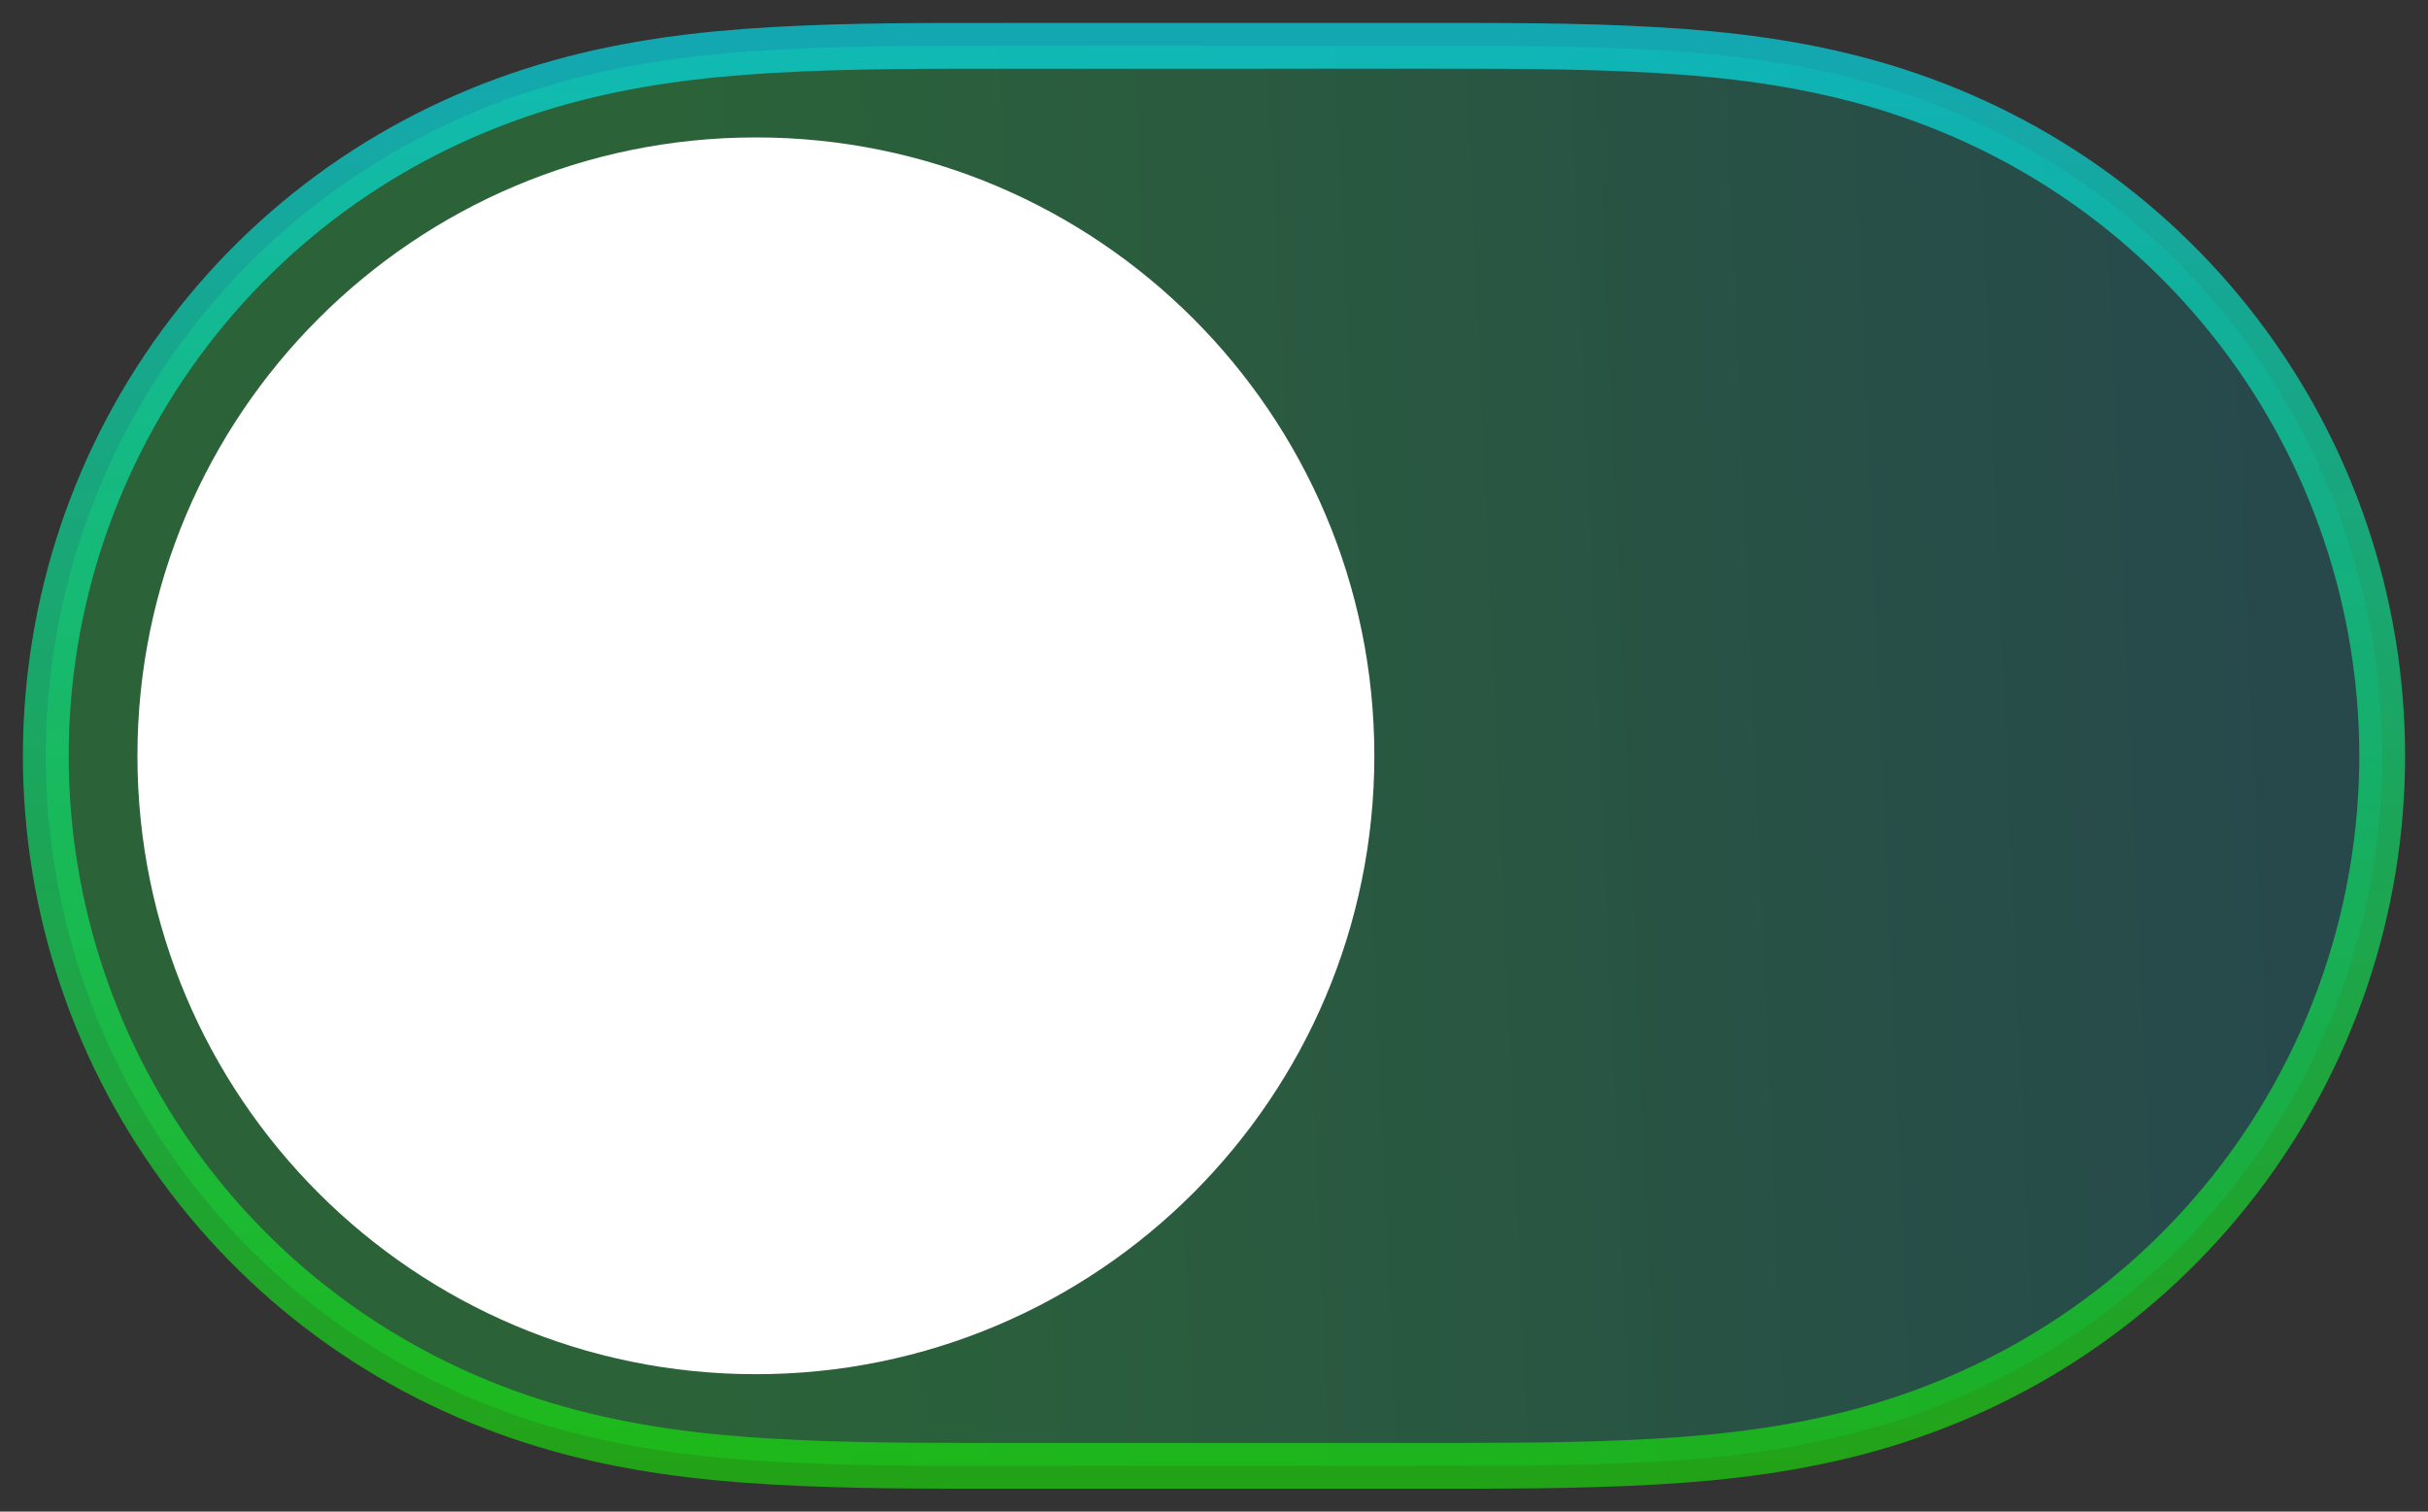
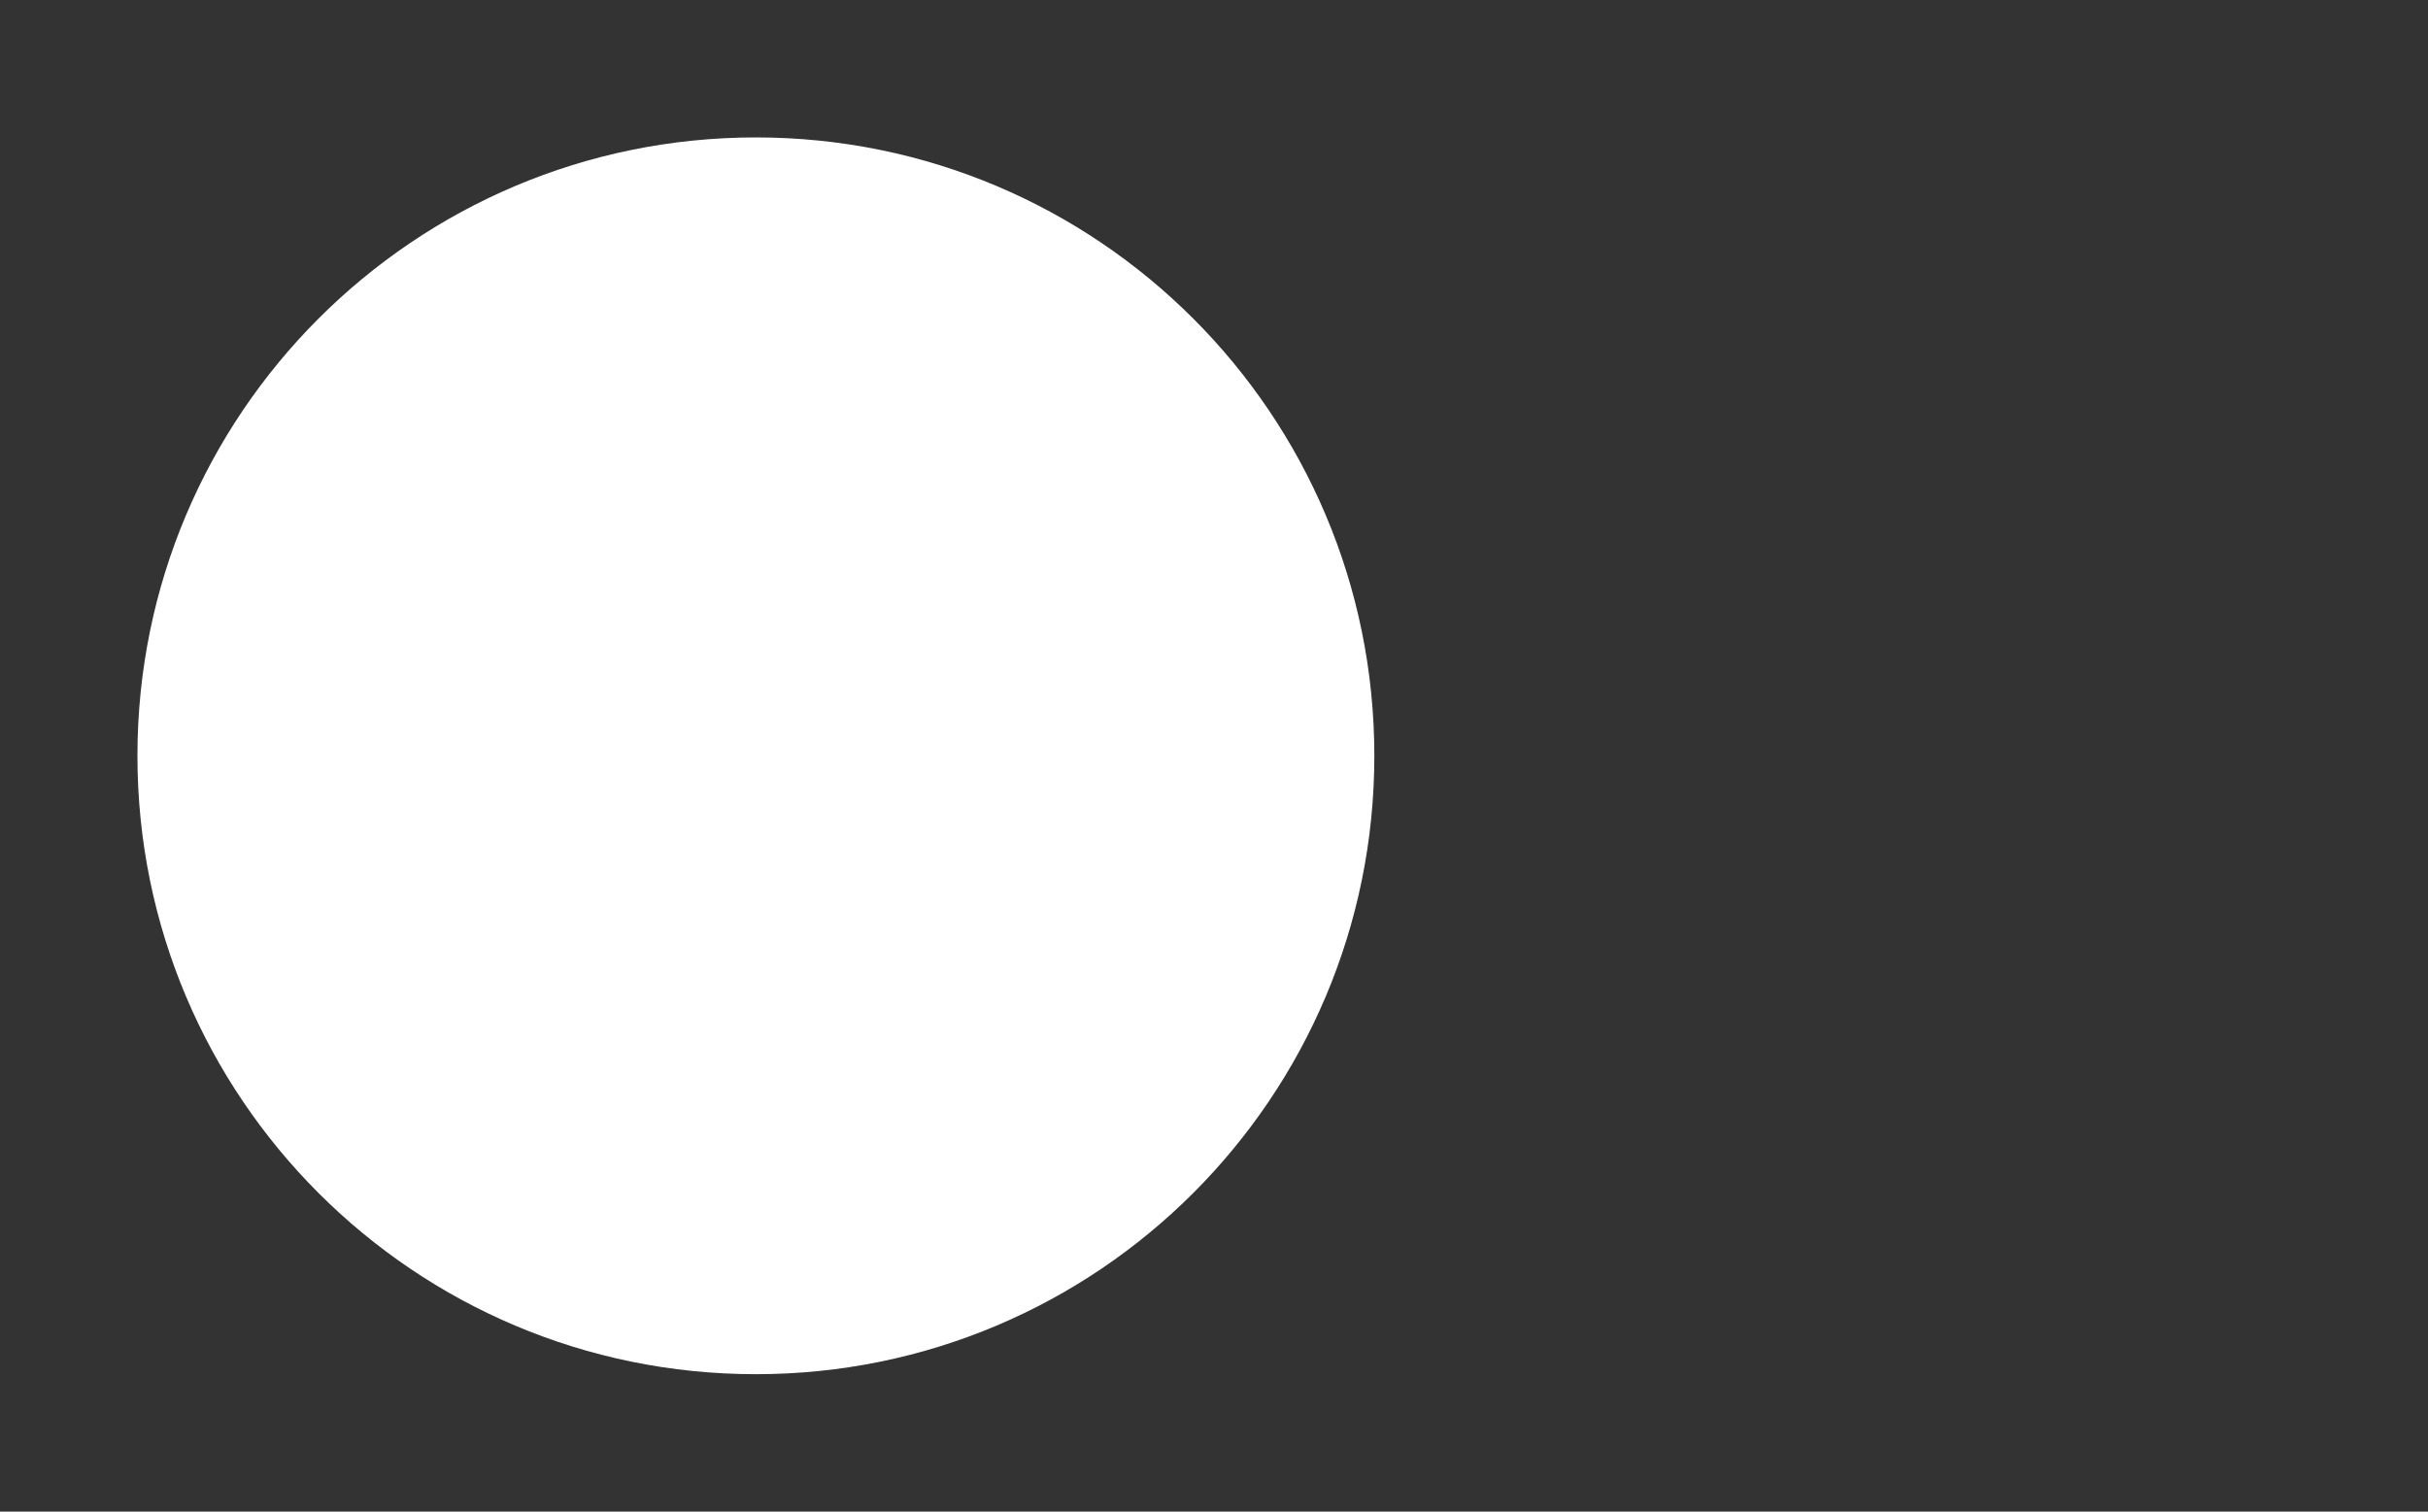
<svg xmlns="http://www.w3.org/2000/svg" width="53" height="33" viewBox="0 0 53 33" fill="none">
  <rect x="0" y="0" width="53" height="33" fill="#333333" stroke="none" />
-   <path fill-rule="evenodd" clip-rule="evenodd" d="M36.143 31.908C34.403 32.008 32.665 32 30.925 32C30.913 32 22.108 32 22.108 32C20.334 32 18.596 32.008 16.857 31.908C15.276 31.818 13.736 31.626 12.203 31.197C8.976 30.295 6.158 28.411 4.121 25.74C2.096 23.086 1 19.837 1 16.501C1 13.161 2.096 9.914 4.121 7.26C6.158 4.59 8.976 2.705 12.203 1.803C13.736 1.374 15.276 1.183 16.857 1.092C18.596 0.992 20.334 1.001 22.074 1.001C22.086 1.001 30.893 1 30.893 1C32.665 1.001 34.403 0.992 36.143 1.092C37.723 1.183 39.263 1.374 40.796 1.803C44.023 2.705 46.841 4.59 48.878 7.26C50.903 9.914 52 13.161 52 16.5C52 19.837 50.903 23.086 48.878 25.74C46.841 28.411 44.023 30.295 40.796 31.197C39.263 31.626 37.723 31.818 36.143 31.908Z" fill="url(#paint0_linear_133_47632)" fill-opacity="0.4" stroke="url(#paint1_linear_133_47632)" />
  <path fill-rule="evenodd" clip-rule="evenodd" d="M16.5 3C9.044 3 3 9.044 3 16.5C3 23.956 9.044 30 16.5 30C23.956 30 30 23.956 30 16.5C30 9.044 23.956 3 16.5 3Z" fill="white" />
  <defs>
    <linearGradient id="paint0_linear_133_47632" x1="49.336" y1="5.428" x2="0.325" y2="7.551" gradientUnits="userSpaceOnUse">
      <stop stop-color="#038B98" stop-opacity="0.63" />
      <stop offset="0.703" stop-color="#0FFB49" stop-opacity="0.59" />
    </linearGradient>
    <linearGradient id="paint1_linear_133_47632" x1="26.5" y1="32" x2="26.5" y2="1" gradientUnits="userSpaceOnUse">
      <stop stop-color="#14FF00" stop-opacity="0.55" />
      <stop offset="1" stop-color="#00F0FF" stop-opacity="0.62" />
    </linearGradient>
  </defs>
</svg>